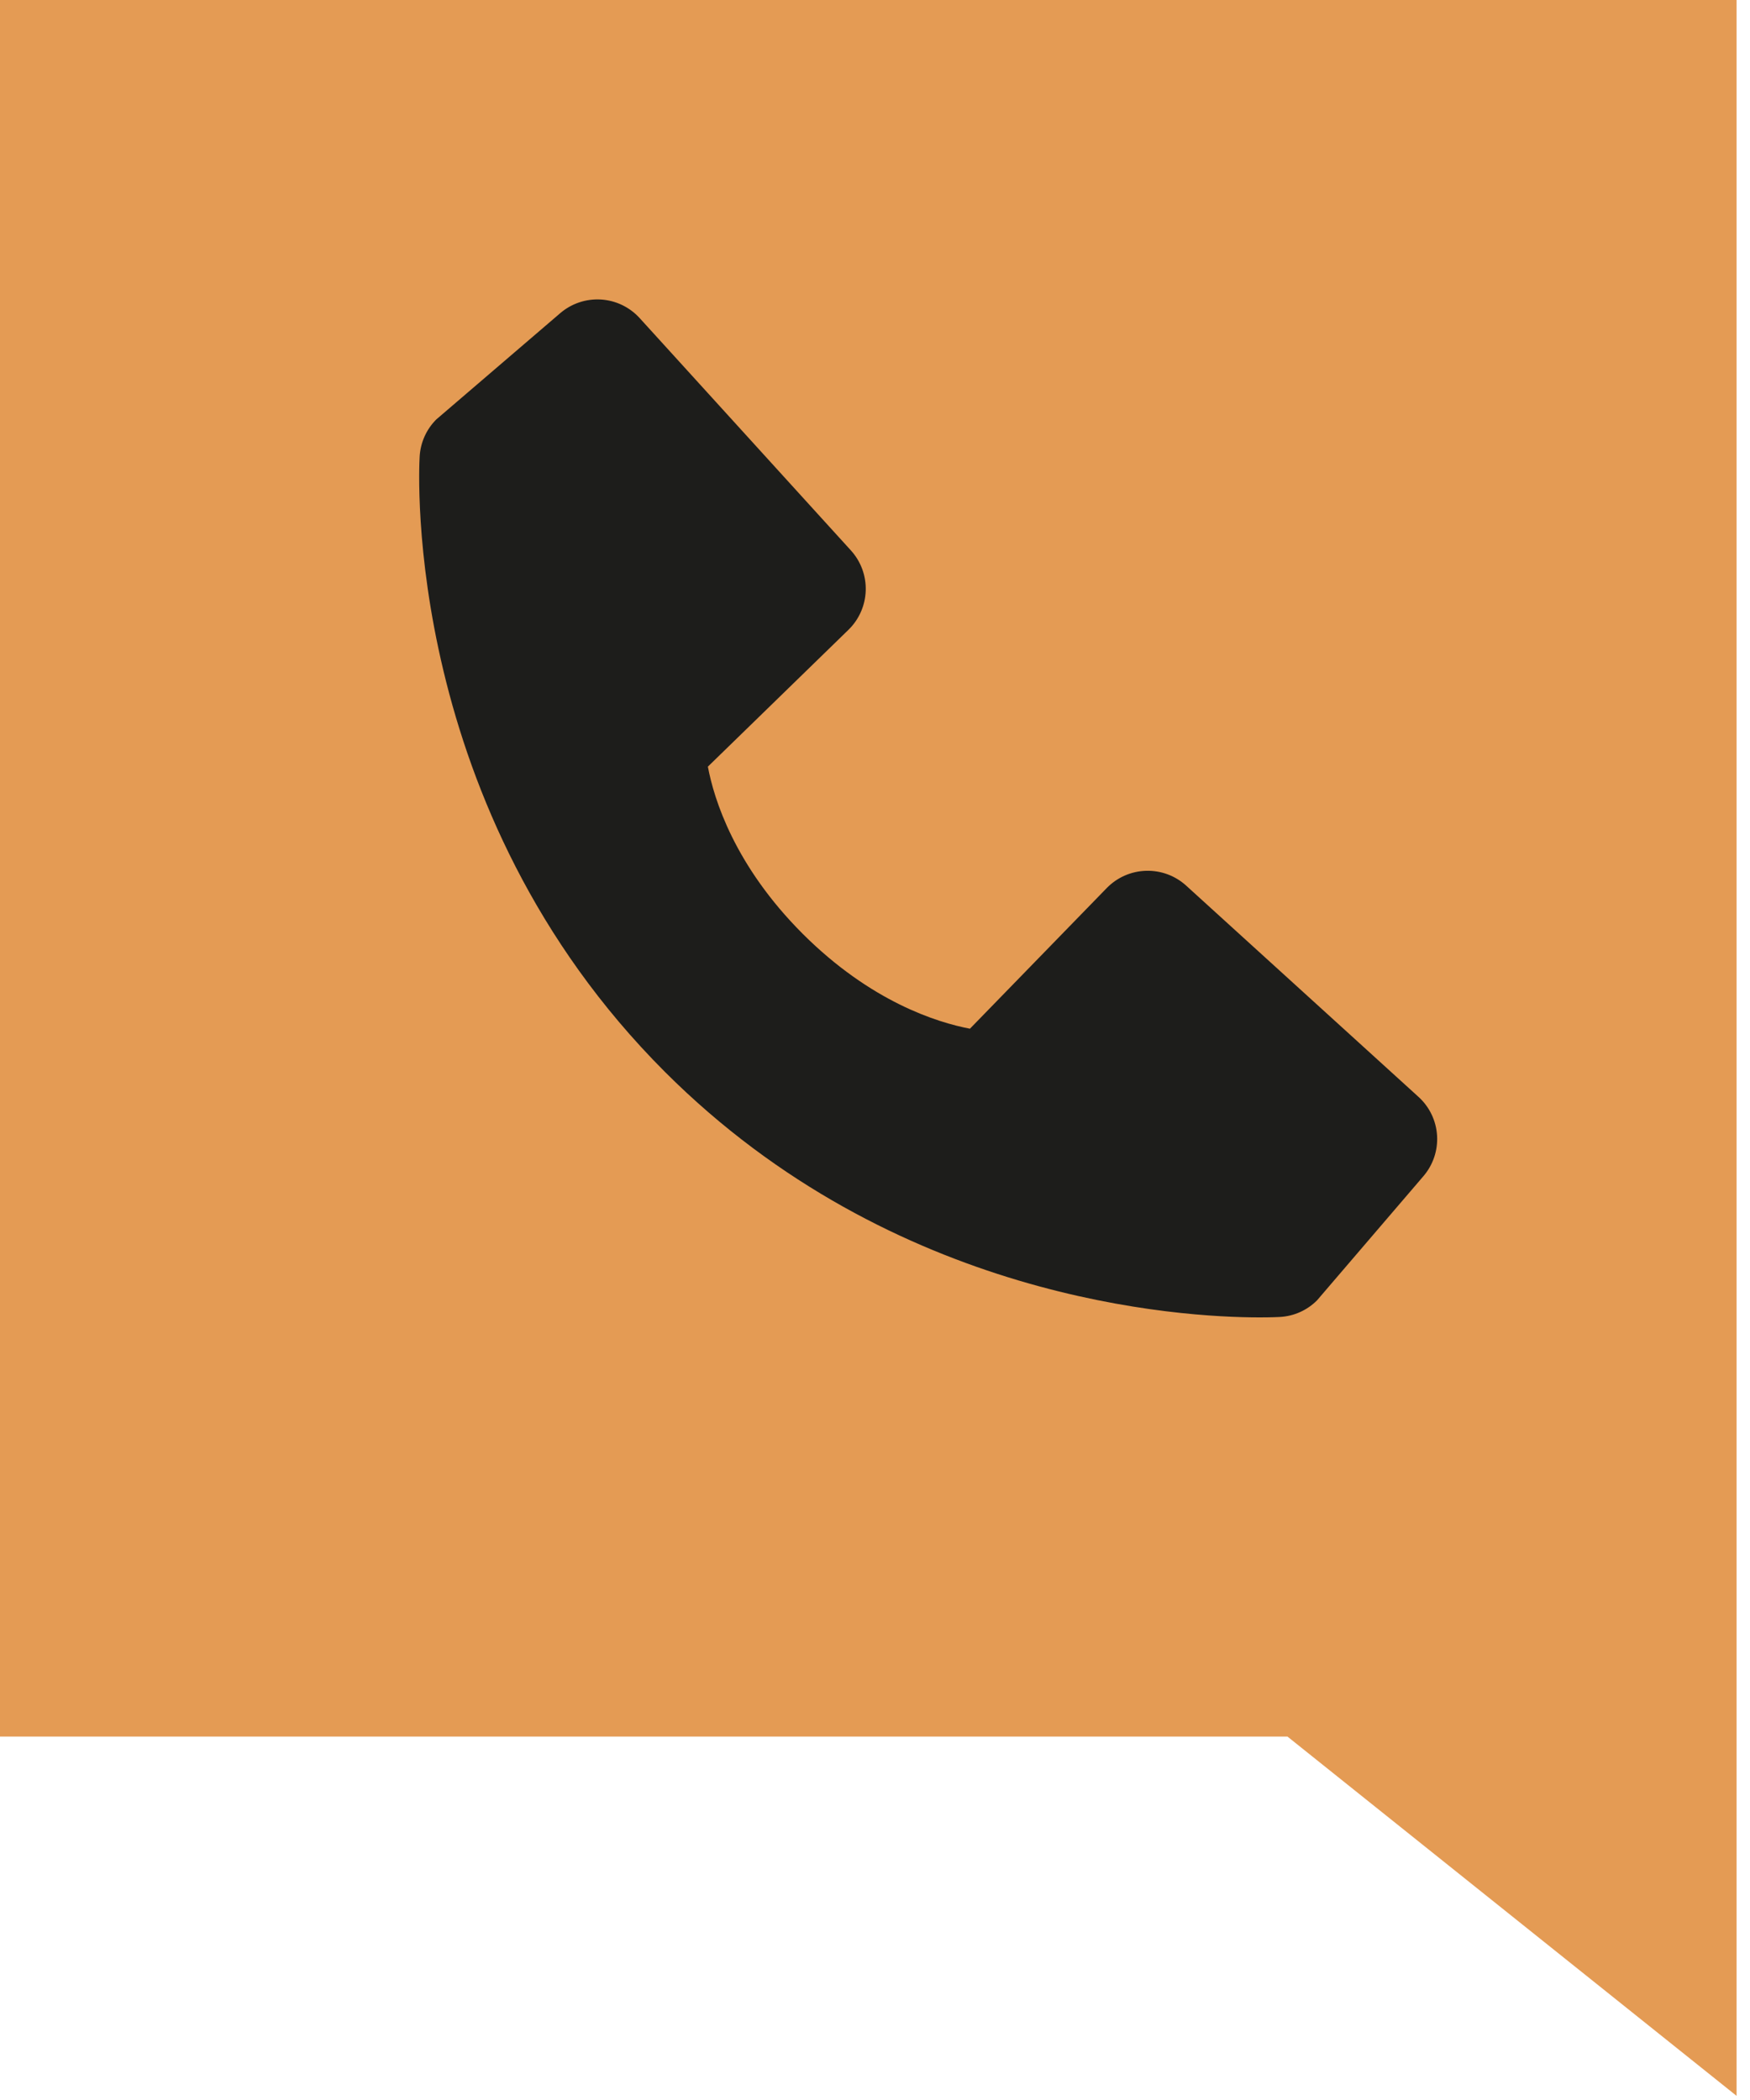
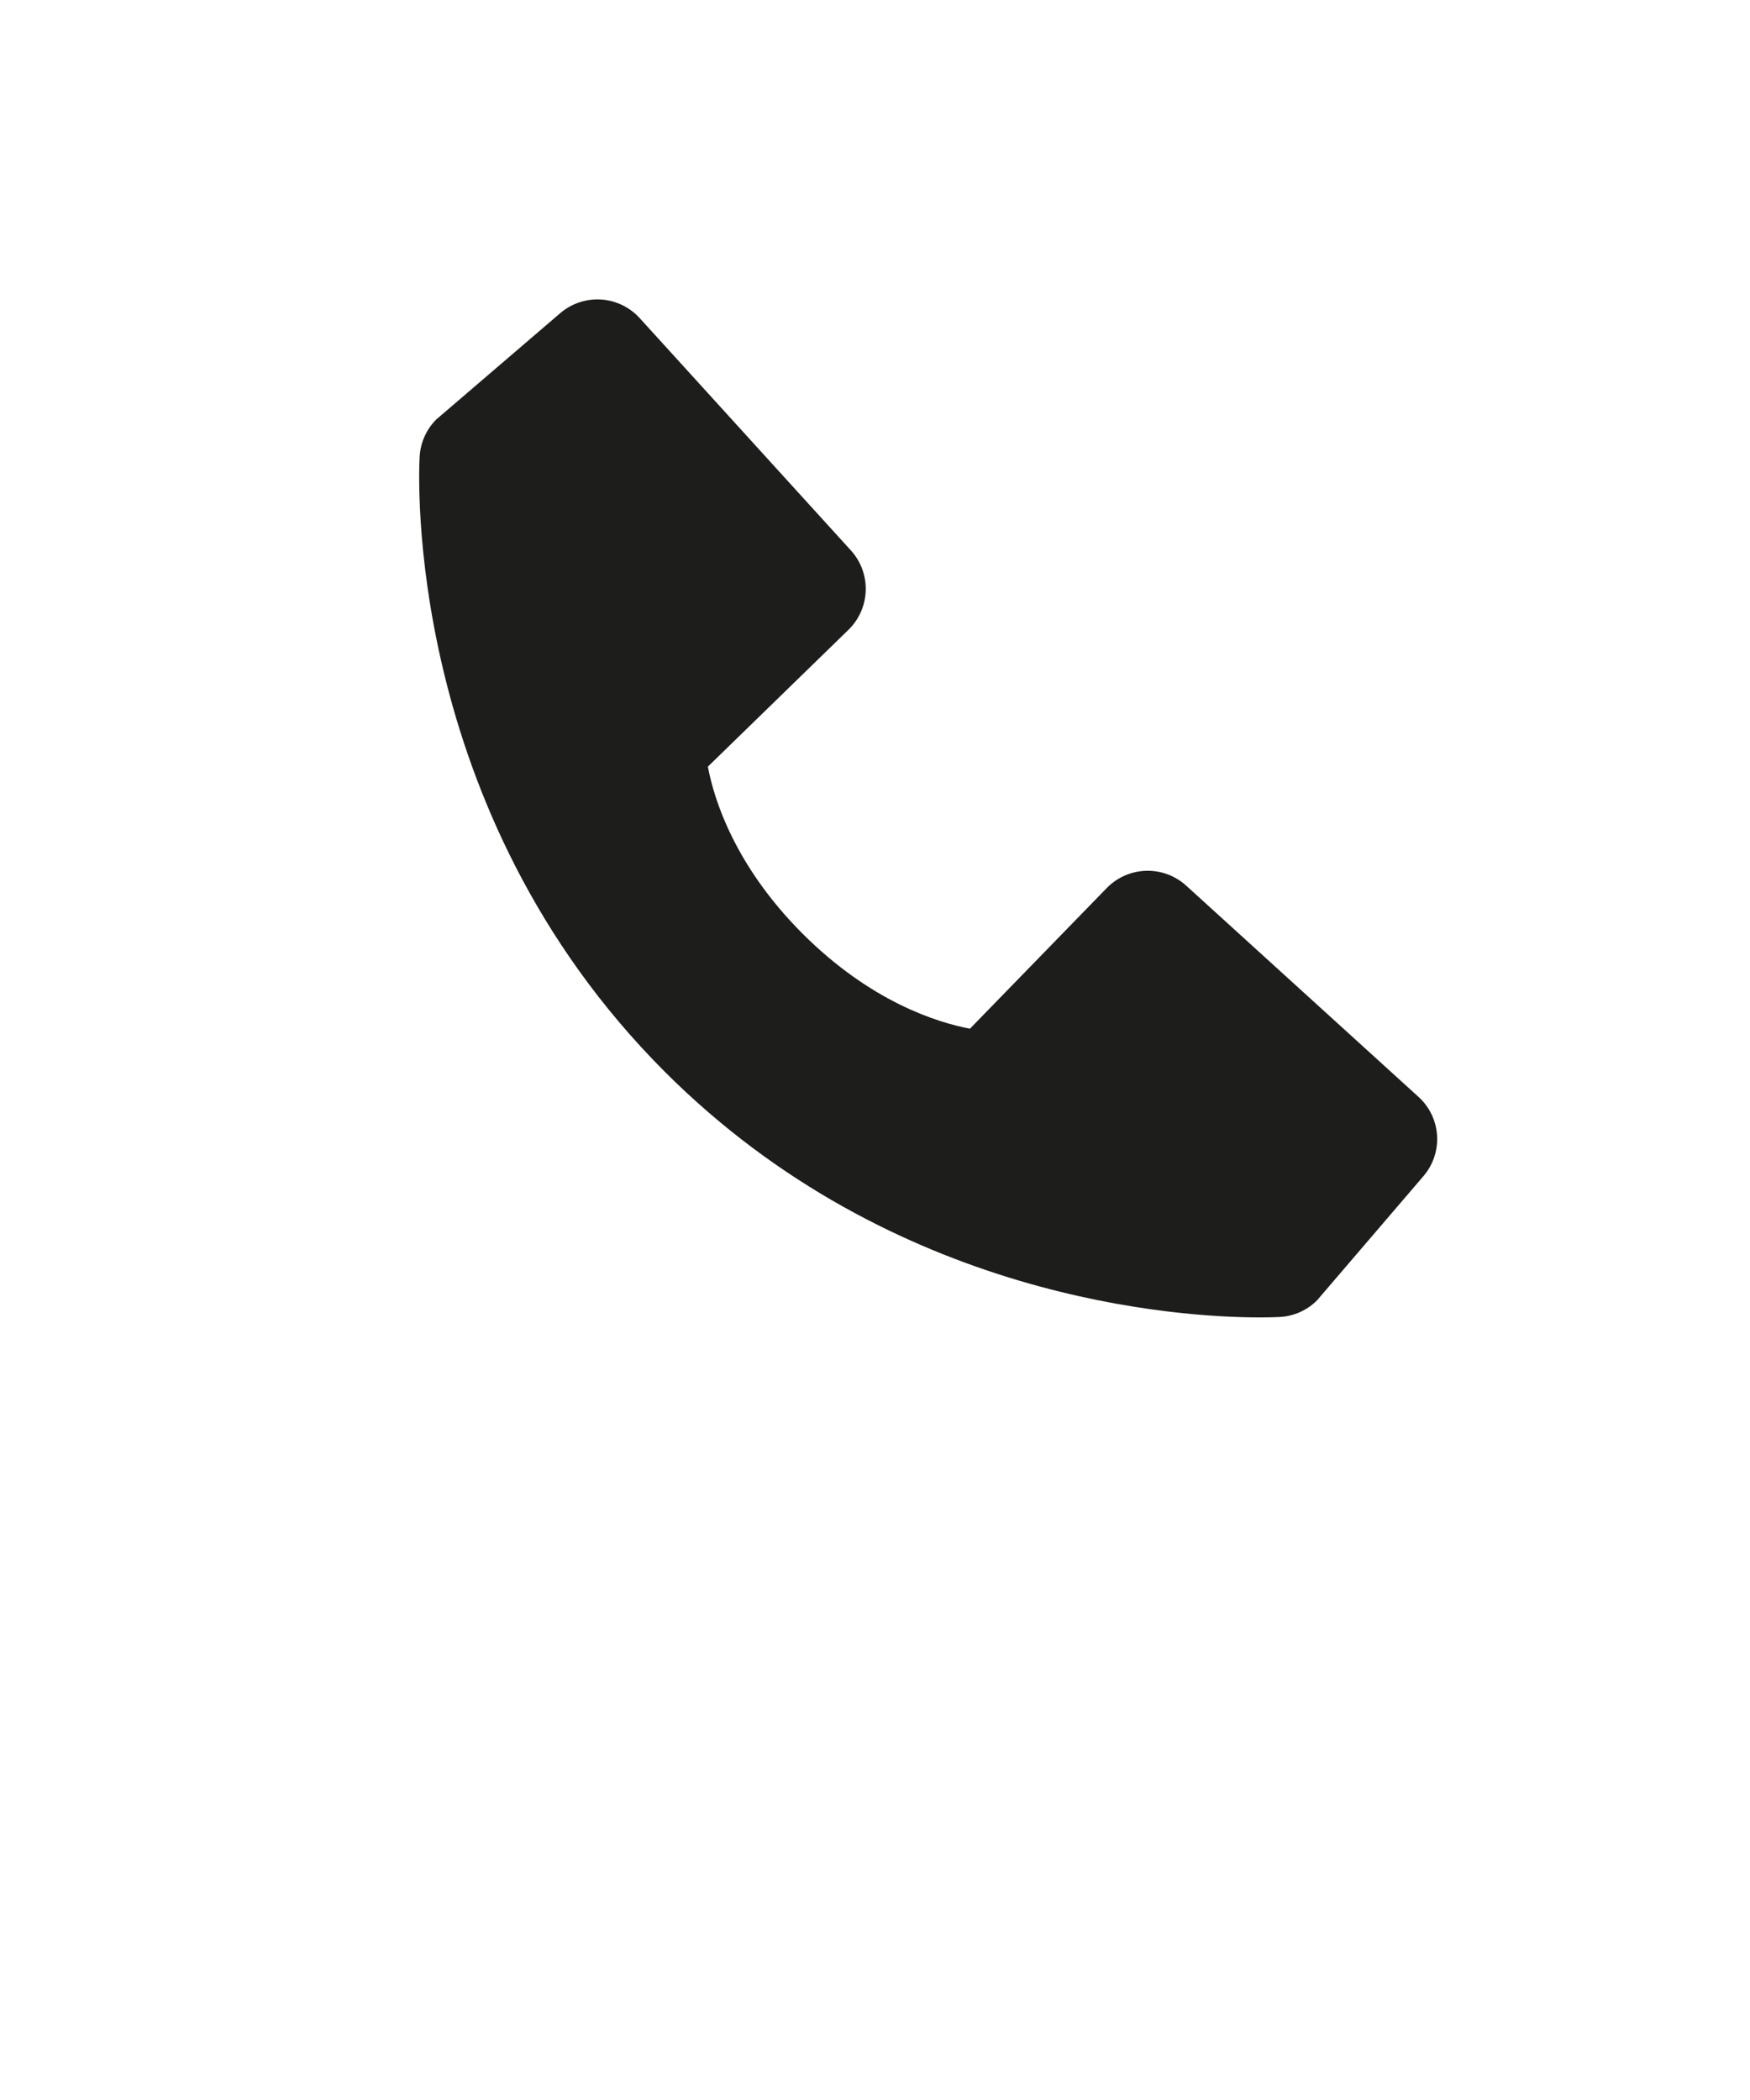
<svg xmlns="http://www.w3.org/2000/svg" width="60" height="72" viewBox="0 0 60 72" fill="none">
-   <path d="M0 0H59.54V59.54V71.859L44.142 59.54H0V0Z" fill="#E49B54" />
  <path d="M48.633 37.606L40.669 30.365C40.293 30.022 39.798 29.84 39.29 29.856C38.781 29.871 38.299 30.084 37.944 30.449L33.255 35.27C32.127 35.055 29.858 34.348 27.523 32.018C25.187 29.681 24.48 27.406 24.27 26.285L29.088 21.595C29.453 21.241 29.666 20.758 29.682 20.25C29.698 19.741 29.515 19.246 29.172 18.87L21.933 10.908C21.59 10.53 21.114 10.301 20.605 10.269C20.096 10.238 19.595 10.405 19.208 10.737L14.956 14.383C14.617 14.723 14.415 15.176 14.388 15.655C14.359 16.145 13.798 27.747 22.795 36.748C30.644 44.594 40.475 45.168 43.183 45.168C43.579 45.168 43.822 45.157 43.886 45.153C44.365 45.126 44.818 44.923 45.156 44.583L48.8 40.329C49.133 39.943 49.302 39.442 49.271 38.934C49.24 38.425 49.011 37.948 48.633 37.606Z" fill="#1D1D1B" />
</svg>